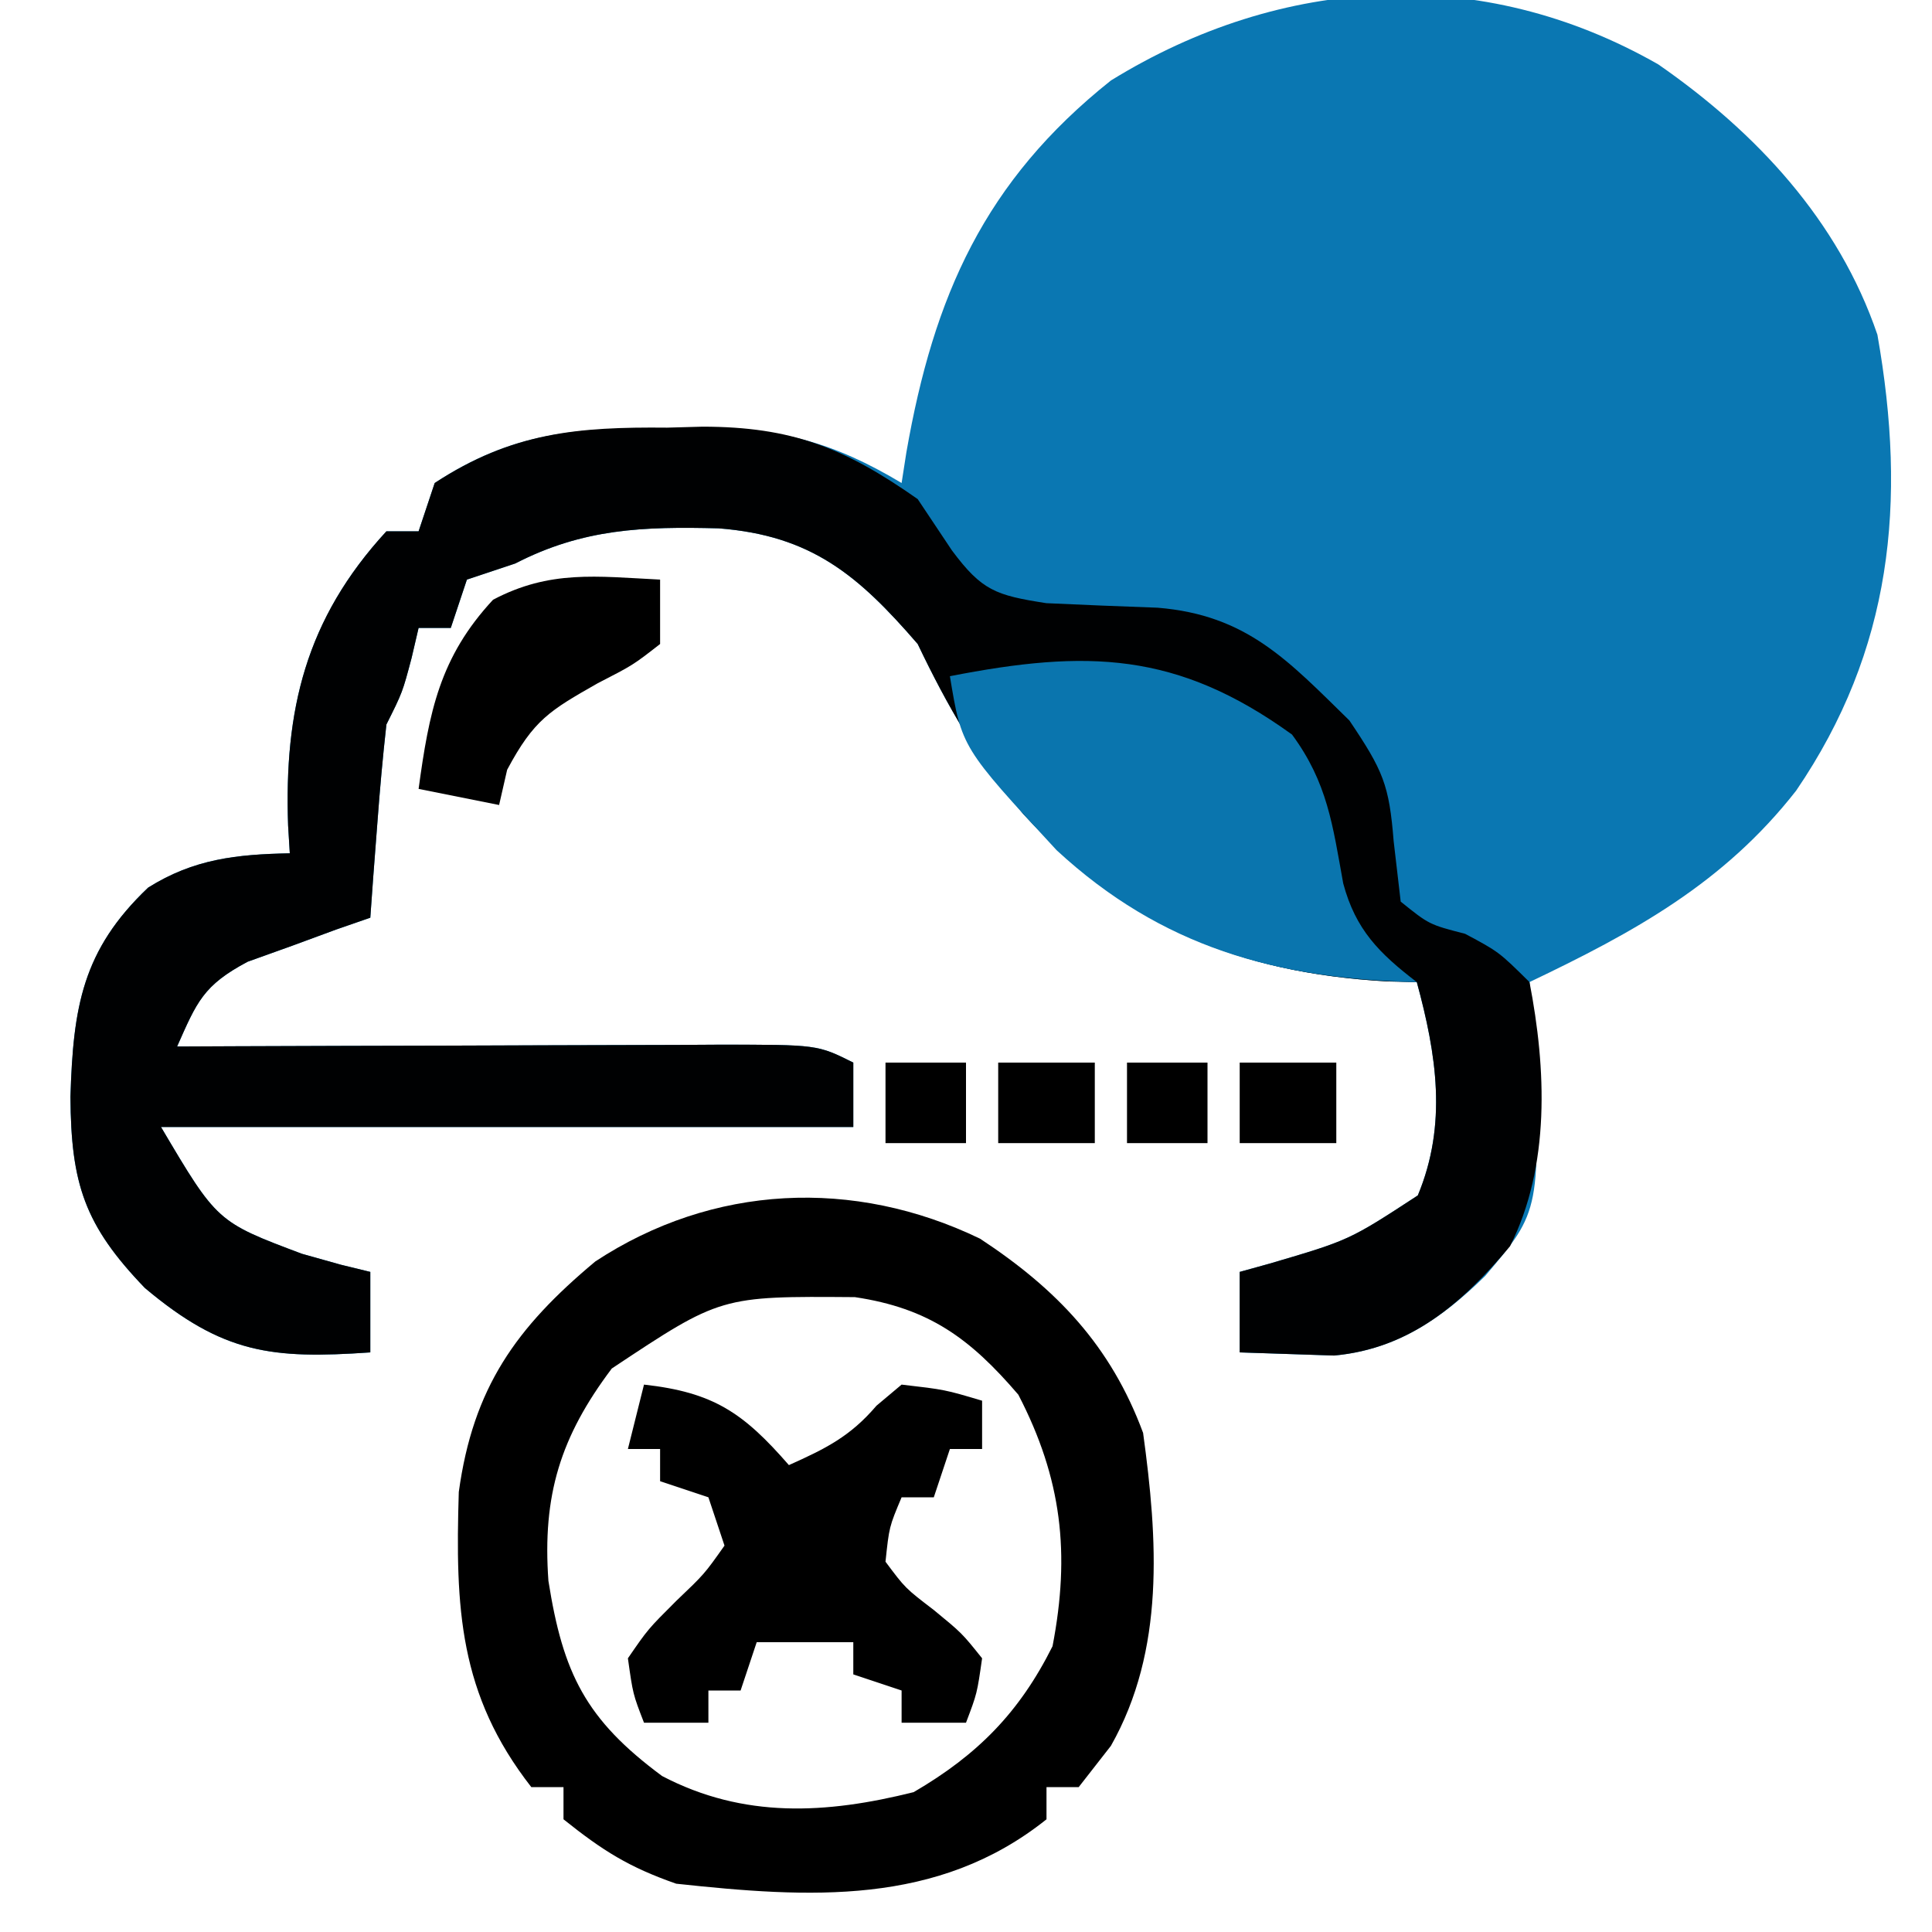
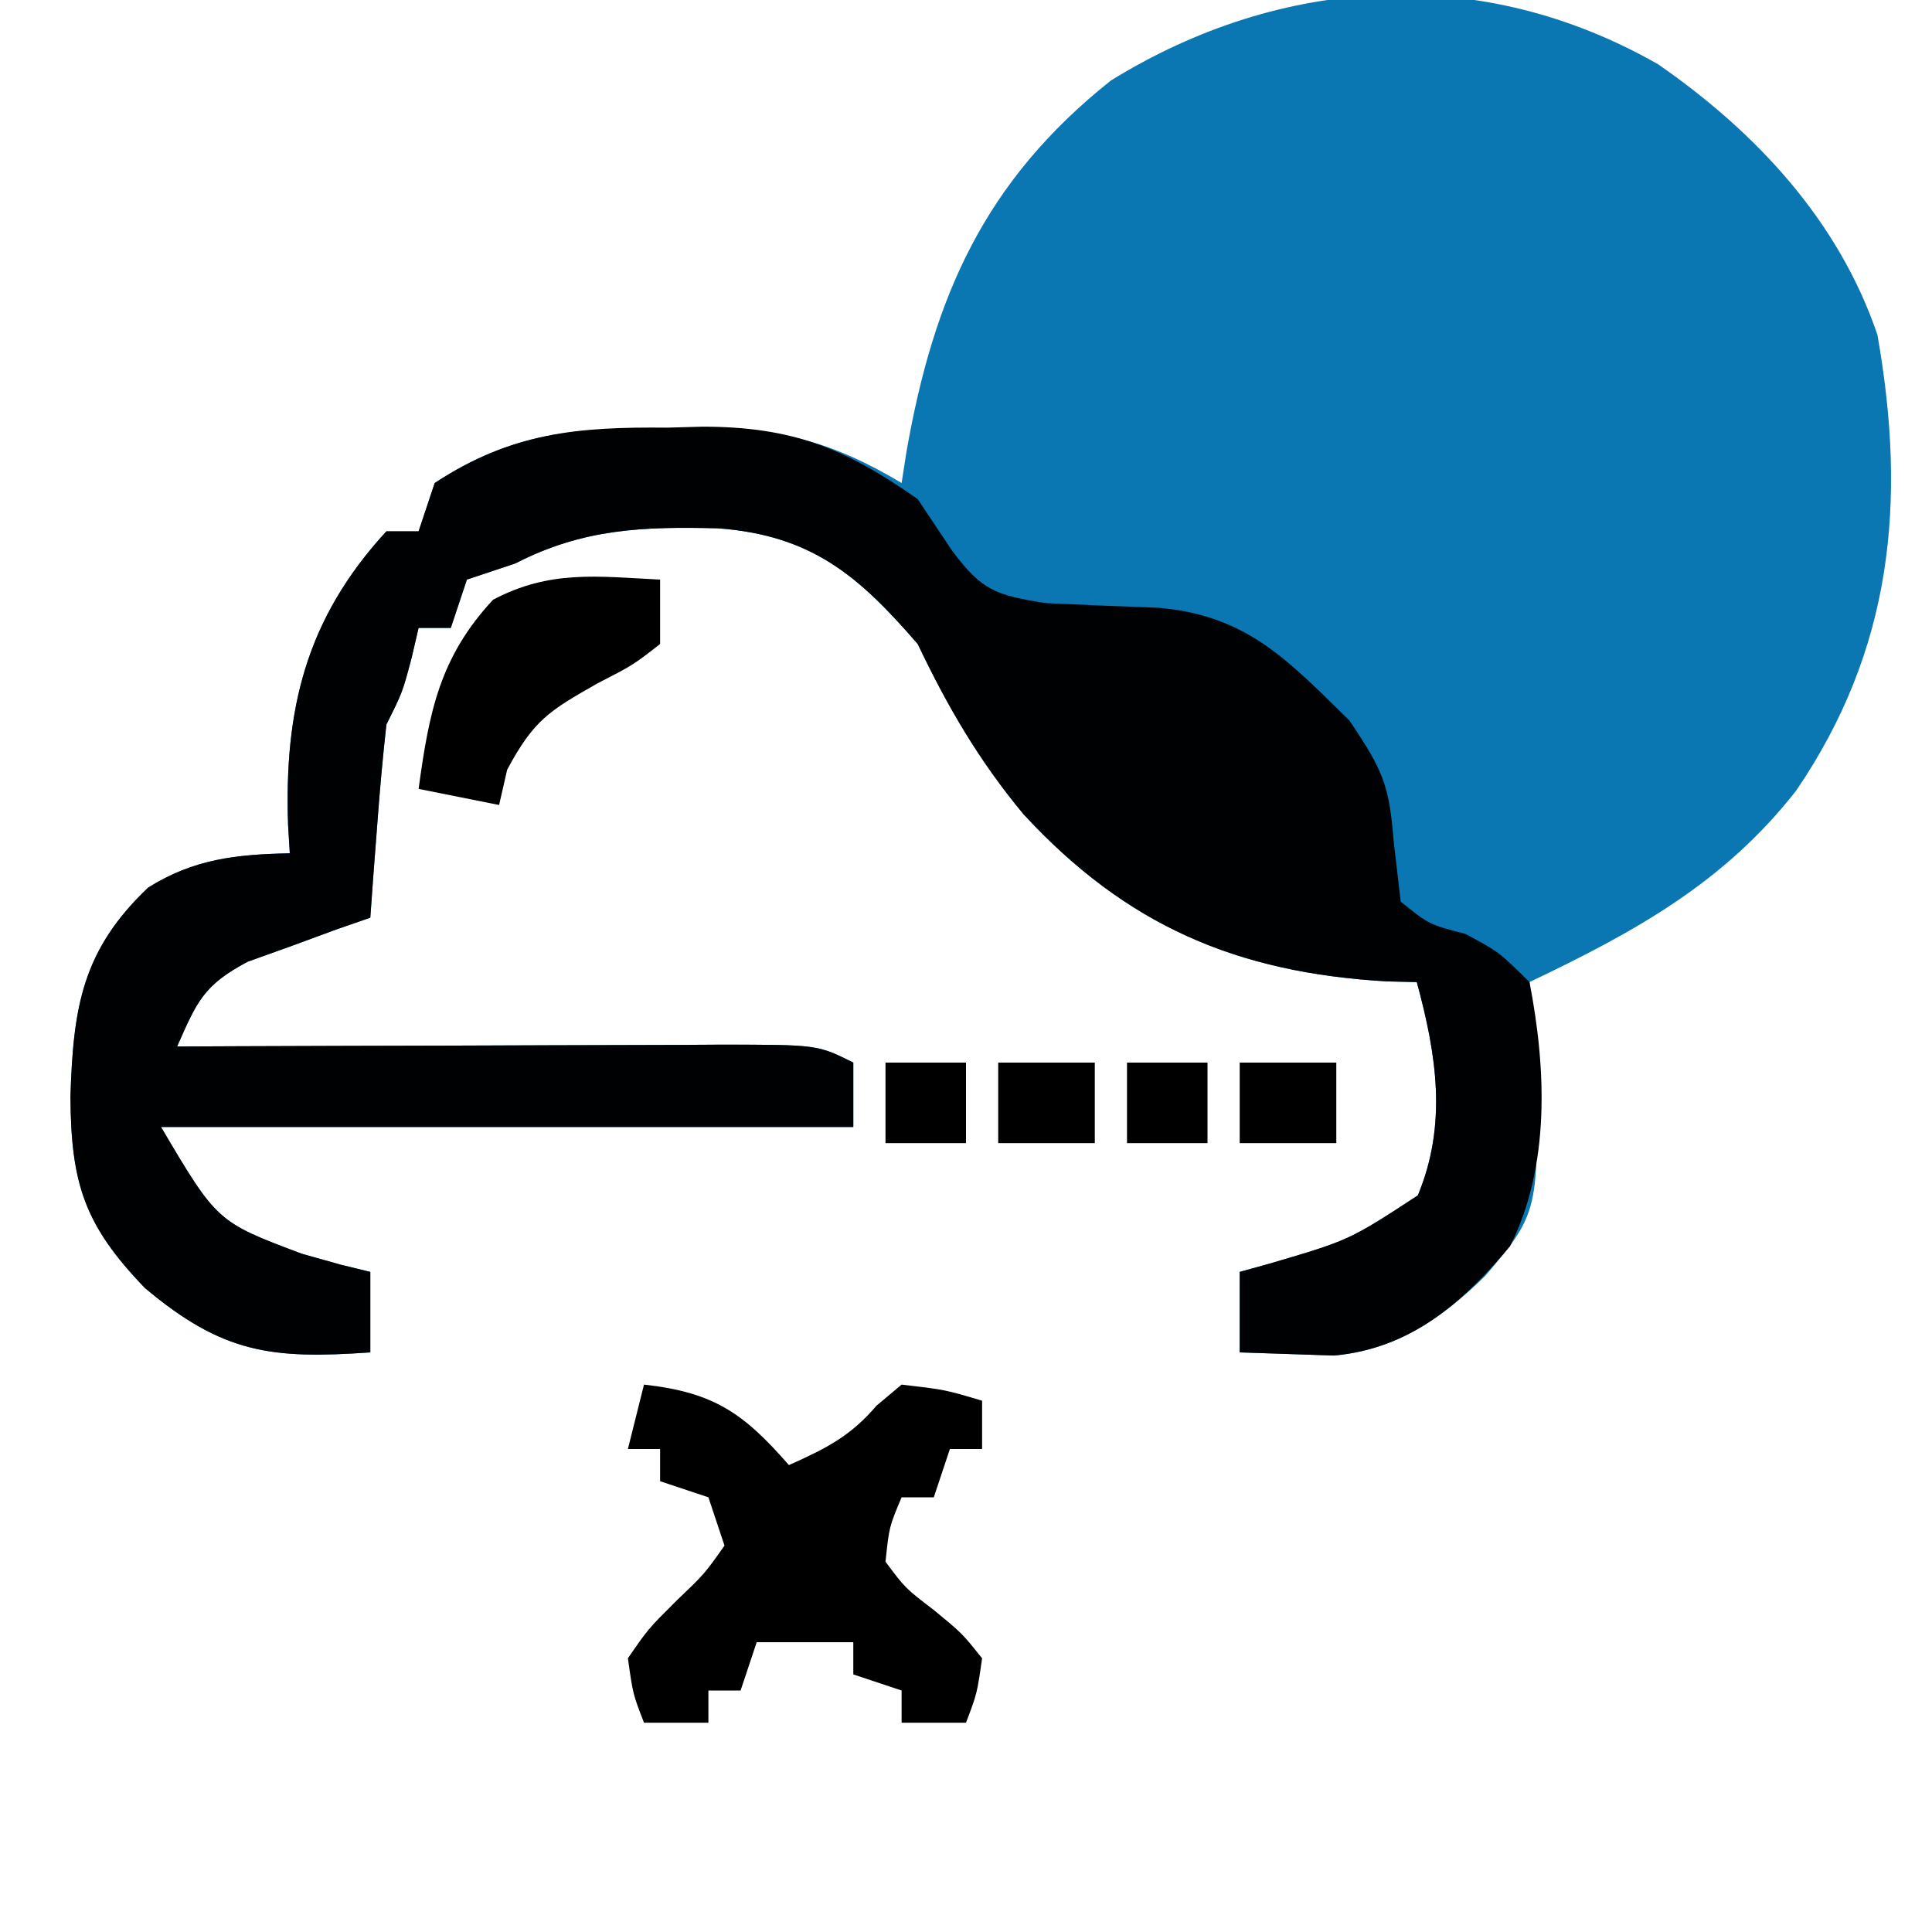
<svg xmlns="http://www.w3.org/2000/svg" width="120" height="120">
  <path d="M0 0 C6.069 4.213 11.19 9.686 13.609 16.789 C15.45 27.208 14.521 36.366 8.562 45.109 C4.07 50.854 -1.493 53.893 -8 57 C-7.896 58.394 -7.896 58.394 -7.789 59.816 C-7.292 71.175 -7.292 71.175 -10.75 75.25 C-13.48 77.925 -16.271 79.842 -20.141 80.195 C-20.837 80.172 -21.533 80.149 -22.25 80.125 C-23.488 80.084 -24.725 80.043 -26 80 C-26 78.35 -26 76.7 -26 75 C-25.385 74.83 -24.77 74.66 -24.137 74.484 C-19.194 73.031 -19.194 73.031 -14.938 70.25 C-13.094 65.825 -13.776 61.501 -15 57 C-15.606 56.986 -16.212 56.972 -16.836 56.957 C-26.177 56.425 -33.049 53.488 -39.438 46.562 C-42.209 43.22 -44.128 39.922 -46 36 C-49.711 31.703 -52.618 29.263 -58.363 28.816 C-63.031 28.699 -66.77 28.821 -71 31 C-72.485 31.495 -72.485 31.495 -74 32 C-74.33 32.99 -74.66 33.98 -75 35 C-75.66 35 -76.32 35 -77 35 C-77.217 35.928 -77.217 35.928 -77.438 36.875 C-78 39 -78 39 -79 41 C-79.229 43.037 -79.41 45.08 -79.562 47.125 C-79.646 48.221 -79.73 49.316 -79.816 50.445 C-79.907 51.71 -79.907 51.71 -80 53 C-80.699 53.242 -81.397 53.485 -82.117 53.734 C-83.027 54.07 -83.937 54.405 -84.875 54.75 C-86.232 55.237 -86.232 55.237 -87.617 55.734 C-90.378 57.201 -90.77 58.224 -92 61 C-90.799 60.995 -89.598 60.99 -88.36 60.984 C-83.913 60.966 -79.467 60.955 -75.02 60.945 C-73.094 60.94 -71.167 60.933 -69.241 60.925 C-66.476 60.912 -63.71 60.907 -60.945 60.902 C-59.648 60.895 -59.648 60.895 -58.325 60.887 C-52.228 60.886 -52.228 60.886 -50 62 C-50 63.32 -50 64.64 -50 66 C-64.19 66 -78.38 66 -93 66 C-89.514 71.895 -89.514 71.895 -84.25 73.875 C-83.451 74.099 -82.652 74.324 -81.828 74.555 C-81.225 74.702 -80.622 74.849 -80 75 C-80 76.65 -80 78.3 -80 80 C-86.099 80.421 -89.137 80.09 -94 76 C-97.759 72.097 -98.59 69.525 -98.625 64.125 C-98.456 58.563 -97.892 55.019 -93.801 51.133 C-90.962 49.347 -88.299 49.066 -85 49 C-85.035 48.432 -85.07 47.863 -85.105 47.277 C-85.357 40.114 -84.024 34.461 -79 29 C-78.34 29 -77.68 29 -77 29 C-76.67 28.01 -76.34 27.02 -76 26 C-71.168 22.823 -67.081 22.537 -61.5 22.625 C-60.767 22.613 -60.033 22.602 -59.277 22.59 C-54.456 22.616 -51.231 23.469 -47 26 C-46.902 25.371 -46.804 24.742 -46.703 24.094 C-45.007 14.387 -41.846 7.245 -34 1 C-23.384 -5.548 -10.989 -6.282 0 0 Z " fill="#0A77B2" transform="translate(103,4)" />
  <path d="M0 0 C1.088 -0.03 1.088 -0.03 2.197 -0.061 C7.746 -0.056 11.012 1.247 15.562 4.438 C16.264 5.489 16.965 6.541 17.688 7.625 C19.547 10.119 20.397 10.412 23.551 10.902 C25.855 11.009 28.16 11.103 30.465 11.184 C36.009 11.638 38.557 14.454 42.375 18.188 C44.474 21.307 44.846 22.181 45.125 25.688 C45.342 27.544 45.342 27.544 45.562 29.438 C47.329 30.862 47.329 30.862 49.562 31.438 C51.66 32.559 51.66 32.559 53.562 34.438 C54.605 39.828 54.863 45.853 52.352 50.844 C49.399 54.381 46.16 57.2 41.422 57.633 C40.378 57.598 40.378 57.598 39.312 57.562 C38.075 57.521 36.837 57.48 35.562 57.438 C35.562 55.788 35.562 54.138 35.562 52.438 C36.177 52.267 36.792 52.097 37.426 51.922 C42.368 50.468 42.368 50.468 46.625 47.688 C48.469 43.263 47.786 38.938 46.562 34.438 C45.957 34.423 45.351 34.409 44.727 34.395 C35.385 33.863 28.513 30.925 22.125 24 C19.353 20.657 17.434 17.36 15.562 13.438 C11.851 9.141 8.944 6.7 3.199 6.254 C-1.469 6.136 -5.208 6.259 -9.438 8.438 C-10.428 8.768 -11.418 9.098 -12.438 9.438 C-12.768 10.428 -13.098 11.418 -13.438 12.438 C-14.098 12.438 -14.758 12.438 -15.438 12.438 C-15.582 13.056 -15.726 13.675 -15.875 14.312 C-16.438 16.438 -16.438 16.438 -17.438 18.438 C-17.666 20.475 -17.848 22.518 -18 24.562 C-18.084 25.658 -18.168 26.754 -18.254 27.883 C-18.345 29.147 -18.345 29.147 -18.438 30.438 C-19.136 30.68 -19.835 30.922 -20.555 31.172 C-21.465 31.507 -22.375 31.842 -23.312 32.188 C-24.67 32.675 -24.67 32.675 -26.055 33.172 C-28.815 34.638 -29.208 35.662 -30.438 38.438 C-29.236 38.432 -28.035 38.427 -26.797 38.422 C-22.351 38.404 -17.904 38.392 -13.458 38.383 C-11.531 38.378 -9.605 38.371 -7.678 38.362 C-4.913 38.35 -2.148 38.344 0.617 38.34 C1.914 38.332 1.914 38.332 3.237 38.324 C9.335 38.324 9.335 38.324 11.562 39.438 C11.562 40.758 11.562 42.078 11.562 43.438 C-2.627 43.438 -16.817 43.438 -31.438 43.438 C-27.952 49.333 -27.952 49.333 -22.688 51.312 C-21.489 51.649 -21.489 51.649 -20.266 51.992 C-19.662 52.139 -19.059 52.286 -18.438 52.438 C-18.438 54.087 -18.438 55.737 -18.438 57.438 C-24.537 57.858 -27.574 57.527 -32.438 53.438 C-36.196 49.534 -37.027 46.962 -37.062 41.562 C-36.893 36.001 -36.33 32.457 -32.238 28.57 C-29.4 26.785 -26.736 26.503 -23.438 26.438 C-23.472 25.869 -23.507 25.301 -23.543 24.715 C-23.794 17.551 -22.461 11.898 -17.438 6.438 C-16.777 6.438 -16.117 6.438 -15.438 6.438 C-15.107 5.447 -14.777 4.457 -14.438 3.438 C-9.632 0.291 -5.551 -0.054 0 0 Z " fill="#000102" transform="translate(41.438,26.562)" />
-   <path d="M0 0 C4.774 3.139 8.125 6.659 10.125 12.062 C11.03 18.658 11.501 25.538 8.125 31.5 C7.465 32.346 6.805 33.191 6.125 34.062 C5.465 34.062 4.805 34.062 4.125 34.062 C4.125 34.722 4.125 35.383 4.125 36.062 C-2.64 41.474 -10.642 40.947 -18.875 40.062 C-21.81 39.037 -23.43 38.019 -25.875 36.062 C-25.875 35.403 -25.875 34.742 -25.875 34.062 C-26.535 34.062 -27.195 34.062 -27.875 34.062 C-32.371 28.302 -32.599 22.935 -32.379 15.734 C-31.49 9.259 -28.834 5.531 -23.895 1.41 C-16.611 -3.38 -7.842 -3.789 0 0 Z M-22.875 8.062 C-26.07 12.303 -27.192 15.943 -26.812 21.25 C-25.906 26.994 -24.506 29.856 -19.75 33.375 C-14.683 36.027 -9.558 35.733 -4.125 34.375 C-0.156 32.06 2.443 29.427 4.5 25.312 C5.608 19.553 5.081 14.906 2.375 9.688 C-0.62 6.193 -3.169 4.317 -7.777 3.629 C-16.107 3.566 -16.107 3.566 -22.875 8.062 Z " fill="#000000" transform="translate(60.875,76.938)" />
-   <path d="M0 0 C2.208 2.997 2.525 5.633 3.18 9.246 C3.952 12.127 5.415 13.585 7.75 15.375 C-0.979 15.171 -8.098 13.212 -14.621 7.184 C-20.517 0.804 -20.517 0.804 -21.25 -3.625 C-12.749 -5.284 -7.15 -5.164 0 0 Z " fill="#0A75AE" transform="translate(80.25,45.625)" />
  <path d="M0 0 C4.314 0.479 6.166 1.746 9 5 C11.271 3.982 12.808 3.226 14.438 1.312 C14.953 0.879 15.469 0.446 16 0 C18.688 0.312 18.688 0.312 21 1 C21 1.99 21 2.98 21 4 C20.34 4 19.68 4 19 4 C18.67 4.99 18.34 5.98 18 7 C17.34 7 16.68 7 16 7 C15.228 8.837 15.228 8.837 15 11 C16.228 12.646 16.228 12.646 18 14 C19.75 15.438 19.75 15.438 21 17 C20.688 19.188 20.688 19.188 20 21 C18.68 21 17.36 21 16 21 C16 20.34 16 19.68 16 19 C15.01 18.67 14.02 18.34 13 18 C13 17.34 13 16.68 13 16 C11.02 16 9.04 16 7 16 C6.67 16.99 6.34 17.98 6 19 C5.34 19 4.68 19 4 19 C4 19.66 4 20.32 4 21 C2.68 21 1.36 21 0 21 C-0.688 19.223 -0.688 19.223 -1 17 C0.25 15.184 0.25 15.184 2 13.438 C3.751 11.768 3.751 11.768 5 10 C4.67 9.01 4.34 8.02 4 7 C3.01 6.67 2.02 6.34 1 6 C1 5.34 1 4.68 1 4 C0.34 4 -0.32 4 -1 4 C-0.67 2.68 -0.34 1.36 0 0 Z " fill="#000000" transform="translate(40,86)" />
  <path d="M0 0 C0 1.32 0 2.64 0 4 C-1.68 5.309 -1.68 5.309 -3.875 6.438 C-6.855 8.133 -7.841 8.702 -9.5 11.812 C-9.665 12.534 -9.83 13.256 -10 14 C-11.65 13.67 -13.3 13.34 -15 13 C-14.349 8.223 -13.692 4.822 -10.375 1.25 C-6.844 -0.609 -3.961 -0.198 0 0 Z " fill="#000000" transform="translate(41,36)" />
  <path d="M0 0 C1.98 0 3.96 0 6 0 C6 1.65 6 3.3 6 5 C4.02 5 2.04 5 0 5 C0 3.35 0 1.7 0 0 Z " fill="#000000" transform="translate(77,66)" />
  <path d="M0 0 C1.98 0 3.96 0 6 0 C6 1.65 6 3.3 6 5 C4.02 5 2.04 5 0 5 C0 3.35 0 1.7 0 0 Z " fill="#000000" transform="translate(62,66)" />
  <path d="M0 0 C1.65 0 3.3 0 5 0 C5 1.65 5 3.3 5 5 C3.35 5 1.7 5 0 5 C0 3.35 0 1.7 0 0 Z " fill="#000000" transform="translate(70,66)" />
  <path d="M0 0 C1.65 0 3.3 0 5 0 C5 1.65 5 3.3 5 5 C3.35 5 1.7 5 0 5 C0 3.35 0 1.7 0 0 Z " fill="#000000" transform="translate(55,66)" />
</svg>